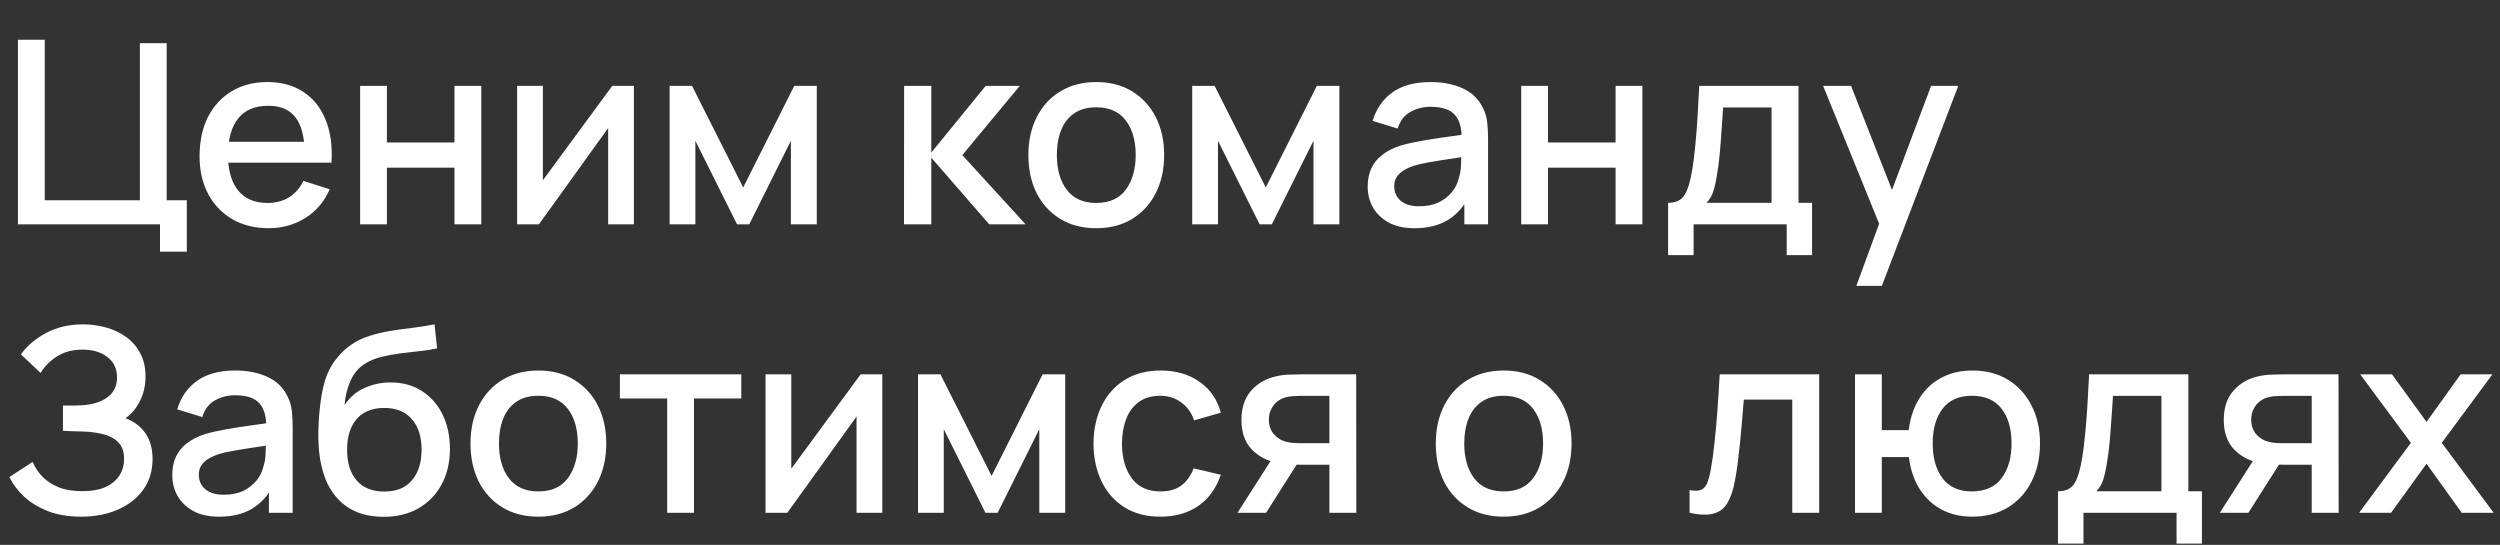
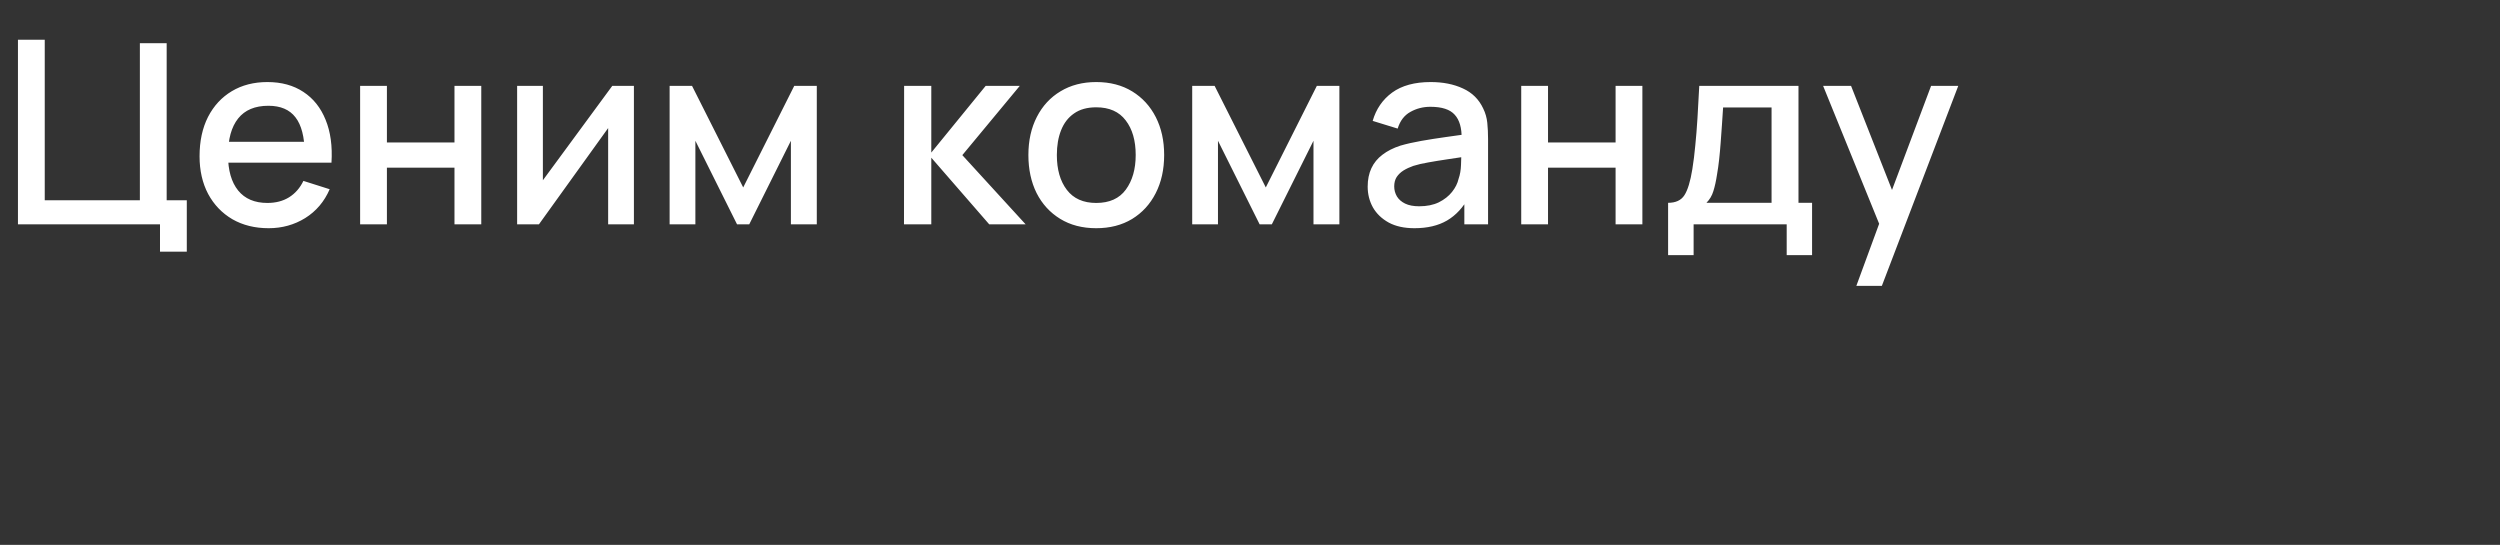
<svg xmlns="http://www.w3.org/2000/svg" width="312" height="68" viewBox="0 0 312 68" fill="none">
  <rect x="0" y="0" width="312" height="68" fill="#333333" stroke="none" />
  <path d="M19.968 31.408V28H2.24V4.96H5.584V24.992H17.456V5.392H20.8V24.992H23.312V31.408H19.968ZM33.529 28.48C31.812 28.48 30.302 28.107 29.001 27.36C27.71 26.603 26.702 25.552 25.977 24.208C25.262 22.853 24.905 21.285 24.905 19.504C24.905 17.616 25.257 15.979 25.961 14.592C26.676 13.205 27.668 12.133 28.937 11.376C30.206 10.619 31.684 10.24 33.369 10.24C35.129 10.24 36.628 10.651 37.865 11.472C39.102 12.283 40.025 13.44 40.633 14.944C41.252 16.448 41.497 18.235 41.369 20.304H38.025V19.088C38.004 17.083 37.62 15.6 36.873 14.64C36.137 13.68 35.012 13.2 33.497 13.2C31.822 13.2 30.564 13.728 29.721 14.784C28.878 15.84 28.457 17.365 28.457 19.36C28.457 21.259 28.878 22.731 29.721 23.776C30.564 24.811 31.78 25.328 33.369 25.328C34.414 25.328 35.316 25.093 36.073 24.624C36.841 24.144 37.438 23.461 37.865 22.576L41.145 23.616C40.473 25.163 39.454 26.363 38.089 27.216C36.724 28.059 35.204 28.48 33.529 28.48ZM27.369 20.304V17.696H39.705V20.304H27.369ZM44.943 28V10.72H48.287V17.776H56.719V10.72H60.063V28H56.719V20.928H48.287V28H44.943ZM79.112 10.72V28H75.897V15.984L67.257 28H64.537V10.72H67.752V22.496L76.409 10.72H79.112ZM83.568 28V10.72H86.368L92.752 23.392L99.12 10.72H101.936V28H98.704V17.568L93.504 28H91.984L86.784 17.568V28H83.568ZM112.818 28L112.834 10.72H116.226V19.04L123.01 10.72H127.266L120.098 19.36L128.002 28H123.458L116.226 19.68V28H112.818ZM136.807 28.48C135.079 28.48 133.58 28.091 132.311 27.312C131.041 26.533 130.06 25.461 129.367 24.096C128.684 22.72 128.343 21.136 128.343 19.344C128.343 17.541 128.695 15.957 129.399 14.592C130.103 13.216 131.089 12.149 132.359 11.392C133.628 10.624 135.111 10.24 136.807 10.24C138.535 10.24 140.033 10.629 141.303 11.408C142.572 12.187 143.553 13.259 144.247 14.624C144.94 15.989 145.287 17.563 145.287 19.344C145.287 21.147 144.935 22.736 144.231 24.112C143.537 25.477 142.556 26.549 141.287 27.328C140.017 28.096 138.524 28.48 136.807 28.48ZM136.807 25.328C138.46 25.328 139.692 24.773 140.503 23.664C141.324 22.544 141.735 21.104 141.735 19.344C141.735 17.541 141.319 16.101 140.487 15.024C139.665 13.936 138.439 13.392 136.807 13.392C135.687 13.392 134.764 13.648 134.039 14.16C133.313 14.661 132.775 15.36 132.423 16.256C132.071 17.141 131.895 18.171 131.895 19.344C131.895 21.157 132.311 22.608 133.143 23.696C133.975 24.784 135.196 25.328 136.807 25.328ZM148.787 28V10.72H151.587L157.971 23.392L164.339 10.72H167.155V28H163.923V17.568L158.723 28H157.203L152.003 17.568V28H148.787ZM176.526 28.48C175.246 28.48 174.174 28.245 173.31 27.776C172.446 27.296 171.79 26.667 171.342 25.888C170.905 25.099 170.686 24.235 170.686 23.296C170.686 22.421 170.841 21.653 171.15 20.992C171.46 20.331 171.918 19.771 172.526 19.312C173.134 18.843 173.881 18.464 174.766 18.176C175.534 17.952 176.404 17.755 177.374 17.584C178.345 17.413 179.364 17.253 180.43 17.104C181.508 16.955 182.574 16.805 183.63 16.656L182.414 17.328C182.436 15.973 182.148 14.971 181.55 14.32C180.964 13.659 179.95 13.328 178.51 13.328C177.604 13.328 176.772 13.541 176.014 13.968C175.257 14.384 174.729 15.077 174.43 16.048L171.31 15.088C171.737 13.605 172.548 12.427 173.742 11.552C174.948 10.677 176.548 10.24 178.542 10.24C180.089 10.24 181.433 10.507 182.574 11.04C183.726 11.563 184.569 12.395 185.102 13.536C185.38 14.101 185.55 14.699 185.614 15.328C185.678 15.957 185.71 16.635 185.71 17.36V28H182.75V24.048L183.326 24.56C182.612 25.883 181.7 26.869 180.59 27.52C179.492 28.16 178.137 28.48 176.526 28.48ZM177.118 25.744C178.068 25.744 178.884 25.579 179.566 25.248C180.249 24.907 180.798 24.475 181.214 23.952C181.63 23.429 181.902 22.885 182.03 22.32C182.212 21.808 182.313 21.232 182.334 20.592C182.366 19.952 182.382 19.44 182.382 19.056L183.47 19.456C182.414 19.616 181.454 19.76 180.59 19.888C179.726 20.016 178.942 20.144 178.238 20.272C177.545 20.389 176.926 20.533 176.382 20.704C175.924 20.864 175.513 21.056 175.15 21.28C174.798 21.504 174.516 21.776 174.302 22.096C174.1 22.416 173.998 22.805 173.998 23.264C173.998 23.712 174.11 24.128 174.334 24.512C174.558 24.885 174.9 25.184 175.358 25.408C175.817 25.632 176.404 25.744 177.118 25.744ZM189.849 28V10.72H193.193V17.776H201.625V10.72H204.969V28H201.625V20.928H193.193V28H189.849ZM208.179 31.84V25.312C209.128 25.312 209.805 24.997 210.211 24.368C210.627 23.728 210.957 22.645 211.203 21.12C211.352 20.192 211.475 19.205 211.571 18.16C211.677 17.115 211.768 15.984 211.843 14.768C211.917 13.541 211.992 12.192 212.067 10.72H224.451V25.312H226.147V31.84H222.979V28H211.363V31.84H208.179ZM212.963 25.312H221.091V13.408H215.043C215 14.112 214.952 14.837 214.899 15.584C214.856 16.331 214.803 17.072 214.739 17.808C214.685 18.544 214.621 19.248 214.547 19.92C214.472 20.592 214.387 21.2 214.291 21.744C214.163 22.587 214.008 23.291 213.827 23.856C213.656 24.421 213.368 24.907 212.963 25.312ZM231.67 35.68L235.014 26.576L235.062 29.264L227.526 10.72H231.014L236.646 25.04H235.622L240.998 10.72H244.39L234.854 35.68H231.67Z" fill="white" />
-   <path d="M10.128 64.48C8.528 64.48 7.136 64.245 5.952 63.776C4.768 63.307 3.776 62.699 2.976 61.952C2.187 61.195 1.584 60.389 1.168 59.536L4.08 57.648C4.336 58.277 4.72 58.869 5.232 59.424C5.755 59.979 6.427 60.432 7.248 60.784C8.08 61.125 9.088 61.296 10.272 61.296C11.456 61.296 12.432 61.12 13.2 60.768C13.968 60.405 14.539 59.925 14.912 59.328C15.296 58.72 15.488 58.037 15.488 57.28C15.488 56.395 15.253 55.712 14.784 55.232C14.325 54.741 13.712 54.4 12.944 54.208C12.176 54.005 11.344 53.888 10.448 53.856C9.701 53.835 9.163 53.819 8.832 53.808C8.501 53.787 8.277 53.776 8.16 53.776C8.053 53.776 7.952 53.776 7.856 53.776V50.608C7.973 50.608 8.176 50.608 8.464 50.608C8.763 50.608 9.072 50.608 9.392 50.608C9.712 50.597 9.973 50.587 10.176 50.576C11.499 50.512 12.565 50.187 13.376 49.6C14.197 49.013 14.608 48.181 14.608 47.104C14.608 46.027 14.208 45.179 13.408 44.56C12.619 43.941 11.579 43.632 10.288 43.632C9.061 43.632 8.005 43.915 7.12 44.48C6.235 45.035 5.552 45.723 5.072 46.544L2.608 44.224C3.376 43.157 4.427 42.267 5.76 41.552C7.093 40.837 8.635 40.48 10.384 40.48C11.376 40.48 12.336 40.613 13.264 40.88C14.192 41.136 15.024 41.531 15.76 42.064C16.496 42.597 17.077 43.275 17.504 44.096C17.941 44.907 18.16 45.872 18.16 46.992C18.16 48.112 17.931 49.125 17.472 50.032C17.024 50.939 16.421 51.659 15.664 52.192C16.72 52.587 17.547 53.211 18.144 54.064C18.741 54.907 19.04 55.984 19.04 57.296C19.04 58.768 18.651 60.043 17.872 61.12C17.104 62.187 16.048 63.013 14.704 63.6C13.371 64.187 11.845 64.48 10.128 64.48ZM27.339 64.48C26.059 64.48 24.987 64.245 24.123 63.776C23.259 63.296 22.603 62.667 22.155 61.888C21.717 61.099 21.499 60.235 21.499 59.296C21.499 58.421 21.653 57.653 21.963 56.992C22.272 56.331 22.731 55.771 23.339 55.312C23.947 54.843 24.693 54.464 25.579 54.176C26.347 53.952 27.216 53.755 28.187 53.584C29.157 53.413 30.176 53.253 31.243 53.104C32.32 52.955 33.387 52.805 34.443 52.656L33.227 53.328C33.248 51.973 32.96 50.971 32.363 50.32C31.776 49.659 30.763 49.328 29.323 49.328C28.416 49.328 27.584 49.541 26.827 49.968C26.069 50.384 25.541 51.077 25.243 52.048L22.123 51.088C22.549 49.605 23.36 48.427 24.555 47.552C25.76 46.677 27.36 46.24 29.355 46.24C30.901 46.24 32.245 46.507 33.387 47.04C34.539 47.563 35.381 48.395 35.915 49.536C36.192 50.101 36.363 50.699 36.427 51.328C36.491 51.957 36.523 52.635 36.523 53.36V64H33.563V60.048L34.139 60.56C33.424 61.883 32.512 62.869 31.403 63.52C30.304 64.16 28.949 64.48 27.339 64.48ZM27.931 61.744C28.88 61.744 29.696 61.579 30.379 61.248C31.061 60.907 31.611 60.475 32.027 59.952C32.443 59.429 32.715 58.885 32.843 58.32C33.024 57.808 33.125 57.232 33.147 56.592C33.179 55.952 33.195 55.44 33.195 55.056L34.283 55.456C33.227 55.616 32.267 55.76 31.403 55.888C30.539 56.016 29.755 56.144 29.051 56.272C28.357 56.389 27.739 56.533 27.195 56.704C26.736 56.864 26.325 57.056 25.963 57.28C25.611 57.504 25.328 57.776 25.115 58.096C24.912 58.416 24.811 58.805 24.811 59.264C24.811 59.712 24.923 60.128 25.147 60.512C25.371 60.885 25.712 61.184 26.171 61.408C26.629 61.632 27.216 61.744 27.931 61.744ZM47.782 64.496C46.139 64.485 44.742 64.128 43.59 63.424C42.438 62.72 41.536 61.707 40.886 60.384C40.245 59.051 39.872 57.445 39.766 55.568C39.712 54.661 39.718 53.659 39.782 52.56C39.846 51.451 39.963 50.379 40.133 49.344C40.315 48.309 40.544 47.445 40.822 46.752C41.131 45.984 41.552 45.28 42.086 44.64C42.619 43.989 43.206 43.445 43.846 43.008C44.528 42.539 45.285 42.176 46.117 41.92C46.95 41.653 47.819 41.445 48.725 41.296C49.643 41.147 50.566 41.019 51.493 40.912C52.432 40.795 53.344 40.651 54.23 40.48L54.55 43.472C53.963 43.611 53.27 43.723 52.469 43.808C51.68 43.893 50.859 43.989 50.005 44.096C49.163 44.203 48.358 44.352 47.59 44.544C46.822 44.736 46.155 45.008 45.59 45.36C44.789 45.851 44.176 46.565 43.749 47.504C43.334 48.443 43.083 49.461 42.998 50.56C43.659 49.557 44.502 48.837 45.526 48.4C46.55 47.952 47.611 47.728 48.709 47.728C50.245 47.728 51.568 48.091 52.678 48.816C53.797 49.541 54.656 50.528 55.254 51.776C55.851 53.024 56.15 54.437 56.15 56.016C56.15 57.723 55.797 59.216 55.093 60.496C54.4 61.765 53.424 62.757 52.166 63.472C50.907 64.176 49.446 64.517 47.782 64.496ZM47.958 61.344C49.493 61.344 50.651 60.869 51.429 59.92C52.219 58.971 52.614 57.707 52.614 56.128C52.614 54.507 52.208 53.232 51.398 52.304C50.587 51.376 49.44 50.912 47.958 50.912C46.453 50.912 45.301 51.376 44.502 52.304C43.712 53.232 43.318 54.507 43.318 56.128C43.318 57.771 43.718 59.051 44.517 59.968C45.318 60.885 46.464 61.344 47.958 61.344ZM67.181 64.48C65.454 64.48 63.955 64.091 62.685 63.312C61.416 62.533 60.435 61.461 59.742 60.096C59.059 58.72 58.718 57.136 58.718 55.344C58.718 53.541 59.069 51.957 59.773 50.592C60.477 49.216 61.464 48.149 62.733 47.392C64.003 46.624 65.486 46.24 67.181 46.24C68.909 46.24 70.408 46.629 71.677 47.408C72.947 48.187 73.928 49.259 74.621 50.624C75.315 51.989 75.662 53.563 75.662 55.344C75.662 57.147 75.309 58.736 74.606 60.112C73.912 61.477 72.931 62.549 71.662 63.328C70.392 64.096 68.899 64.48 67.181 64.48ZM67.181 61.328C68.835 61.328 70.067 60.773 70.877 59.664C71.699 58.544 72.109 57.104 72.109 55.344C72.109 53.541 71.694 52.101 70.862 51.024C70.04 49.936 68.814 49.392 67.181 49.392C66.061 49.392 65.139 49.648 64.413 50.16C63.688 50.661 63.15 51.36 62.797 52.256C62.446 53.141 62.27 54.171 62.27 55.344C62.27 57.157 62.685 58.608 63.517 59.696C64.35 60.784 65.571 61.328 67.181 61.328ZM83.266 64V49.728H77.362V46.72H92.514V49.728H86.611V64H83.266ZM110.113 46.72V64H106.897V51.984L98.257 64H95.537V46.72H98.752V58.496L107.409 46.72H110.113ZM114.568 64V46.72H117.368L123.752 59.392L130.12 46.72H132.936V64H129.704V53.568L124.504 64H122.984L117.784 53.568V64H114.568ZM144.82 64.48C143.049 64.48 141.545 64.085 140.308 63.296C139.07 62.507 138.121 61.424 137.46 60.048C136.809 58.672 136.478 57.109 136.468 55.36C136.478 53.579 136.82 52.005 137.492 50.64C138.164 49.264 139.124 48.187 140.372 47.408C141.62 46.629 143.118 46.24 144.868 46.24C146.756 46.24 148.366 46.709 149.7 47.648C151.044 48.587 151.929 49.872 152.356 51.504L149.028 52.464C148.697 51.493 148.153 50.741 147.396 50.208C146.649 49.664 145.79 49.392 144.82 49.392C143.721 49.392 142.82 49.653 142.116 50.176C141.412 50.688 140.889 51.392 140.548 52.288C140.206 53.184 140.03 54.208 140.02 55.36C140.03 57.141 140.436 58.581 141.236 59.68C142.046 60.779 143.241 61.328 144.82 61.328C145.897 61.328 146.766 61.083 147.428 60.592C148.1 60.091 148.612 59.376 148.964 58.448L152.356 59.248C151.79 60.933 150.857 62.229 149.556 63.136C148.254 64.032 146.676 64.48 144.82 64.48ZM165.908 64V58H162.484C162.079 58 161.594 57.984 161.028 57.952C160.474 57.92 159.951 57.861 159.46 57.776C158.17 57.541 157.092 56.981 156.228 56.096C155.364 55.2 154.932 53.968 154.932 52.4C154.932 50.885 155.338 49.669 156.148 48.752C156.97 47.824 158.01 47.227 159.268 46.96C159.812 46.832 160.367 46.763 160.932 46.752C161.508 46.731 161.994 46.72 162.388 46.72H169.252L169.268 64H165.908ZM154.436 64L158.804 57.168H162.34L158.004 64H154.436ZM162.196 55.312H165.908V49.408H162.196C161.962 49.408 161.674 49.419 161.332 49.44C160.991 49.461 160.66 49.52 160.34 49.616C160.01 49.712 159.69 49.883 159.38 50.128C159.082 50.373 158.836 50.688 158.644 51.072C158.452 51.445 158.356 51.877 158.356 52.368C158.356 53.104 158.564 53.712 158.98 54.192C159.396 54.661 159.892 54.971 160.468 55.12C160.778 55.205 161.087 55.259 161.396 55.28C161.706 55.301 161.972 55.312 162.196 55.312ZM187.65 64.48C185.922 64.48 184.424 64.091 183.154 63.312C181.885 62.533 180.904 61.461 180.21 60.096C179.528 58.72 179.186 57.136 179.186 55.344C179.186 53.541 179.538 51.957 180.242 50.592C180.946 49.216 181.933 48.149 183.202 47.392C184.472 46.624 185.954 46.24 187.65 46.24C189.378 46.24 190.877 46.629 192.146 47.408C193.416 48.187 194.397 49.259 195.09 50.624C195.784 51.989 196.13 53.563 196.13 55.344C196.13 57.147 195.778 58.736 195.074 60.112C194.381 61.477 193.4 62.549 192.13 63.328C190.861 64.096 189.368 64.48 187.65 64.48ZM187.65 61.328C189.304 61.328 190.536 60.773 191.346 59.664C192.168 58.544 192.578 57.104 192.578 55.344C192.578 53.541 192.162 52.101 191.33 51.024C190.509 49.936 189.282 49.392 187.65 49.392C186.53 49.392 185.608 49.648 184.882 50.16C184.157 50.661 183.618 51.36 183.266 52.256C182.914 53.141 182.738 54.171 182.738 55.344C182.738 57.157 183.154 58.608 183.986 59.696C184.818 60.784 186.04 61.328 187.65 61.328ZM210.859 64V61.168C211.499 61.285 211.984 61.269 212.315 61.12C212.656 60.96 212.907 60.672 213.067 60.256C213.237 59.84 213.381 59.301 213.499 58.64C213.68 57.669 213.835 56.565 213.963 55.328C214.101 54.08 214.224 52.731 214.331 51.28C214.437 49.829 214.533 48.309 214.619 46.72H227.035V64H223.675V49.872H217.627C217.563 50.715 217.488 51.611 217.403 52.56C217.328 53.499 217.243 54.432 217.147 55.36C217.051 56.288 216.949 57.157 216.843 57.968C216.736 58.779 216.624 59.472 216.507 60.048C216.293 61.2 215.979 62.117 215.563 62.8C215.157 63.472 214.581 63.904 213.835 64.096C213.088 64.299 212.096 64.267 210.859 64ZM246.113 64.48C244.684 64.48 243.409 64.181 242.289 63.584C241.18 62.987 240.273 62.133 239.569 61.024C238.865 59.904 238.417 58.576 238.225 57.04H234.849V64H231.505V46.72H234.849V53.68H238.209C238.401 52.112 238.855 50.773 239.569 49.664C240.284 48.555 241.201 47.707 242.321 47.12C243.452 46.533 244.732 46.24 246.161 46.24C247.879 46.24 249.367 46.629 250.625 47.408C251.884 48.187 252.86 49.264 253.553 50.64C254.247 52.005 254.593 53.568 254.593 55.328C254.593 57.131 254.241 58.72 253.537 60.096C252.844 61.472 251.863 62.549 250.593 63.328C249.324 64.096 247.831 64.48 246.113 64.48ZM246.065 61.328C247.74 61.328 248.988 60.773 249.809 59.664C250.631 58.555 251.041 57.115 251.041 55.344C251.041 53.52 250.625 52.075 249.793 51.008C248.972 49.931 247.735 49.392 246.081 49.392C244.471 49.392 243.255 49.931 242.433 51.008C241.612 52.075 241.201 53.515 241.201 55.328C241.201 57.152 241.612 58.608 242.433 59.696C243.265 60.784 244.476 61.328 246.065 61.328ZM256.835 67.84V61.312C257.784 61.312 258.462 60.997 258.867 60.368C259.283 59.728 259.614 58.645 259.859 57.12C260.008 56.192 260.131 55.205 260.227 54.16C260.334 53.115 260.424 51.984 260.499 50.768C260.574 49.541 260.648 48.192 260.723 46.72H273.107V61.312H274.803V67.84H271.635V64H260.019V67.84H256.835ZM261.619 61.312H269.747V49.408H263.699C263.656 50.112 263.608 50.837 263.555 51.584C263.512 52.331 263.459 53.072 263.395 53.808C263.342 54.544 263.278 55.248 263.203 55.92C263.128 56.592 263.043 57.2 262.947 57.744C262.819 58.587 262.664 59.291 262.483 59.856C262.312 60.421 262.024 60.907 261.619 61.312ZM288.502 64V58H285.078C284.673 58 284.187 57.984 283.622 57.952C283.067 57.92 282.545 57.861 282.054 57.776C280.763 57.541 279.686 56.981 278.822 56.096C277.958 55.2 277.526 53.968 277.526 52.4C277.526 50.885 277.931 49.669 278.742 48.752C279.563 47.824 280.603 47.227 281.862 46.96C282.406 46.832 282.961 46.763 283.526 46.752C284.102 46.731 284.587 46.72 284.982 46.72H291.846L291.862 64H288.502ZM277.03 64L281.398 57.168H284.934L280.598 64H277.03ZM284.79 55.312H288.502V49.408H284.79C284.555 49.408 284.267 49.419 283.926 49.44C283.585 49.461 283.254 49.52 282.934 49.616C282.603 49.712 282.283 49.883 281.974 50.128C281.675 50.373 281.43 50.688 281.238 51.072C281.046 51.445 280.95 51.877 280.95 52.368C280.95 53.104 281.158 53.712 281.574 54.192C281.99 54.661 282.486 54.971 283.062 55.12C283.371 55.205 283.681 55.259 283.99 55.28C284.299 55.301 284.566 55.312 284.79 55.312ZM294.414 64L300.878 55.264L294.558 46.72H298.526L302.83 52.656L307.086 46.72H311.054L304.734 55.264L311.214 64H307.23L302.83 57.872L298.398 64H294.414Z" fill="white" />
</svg>